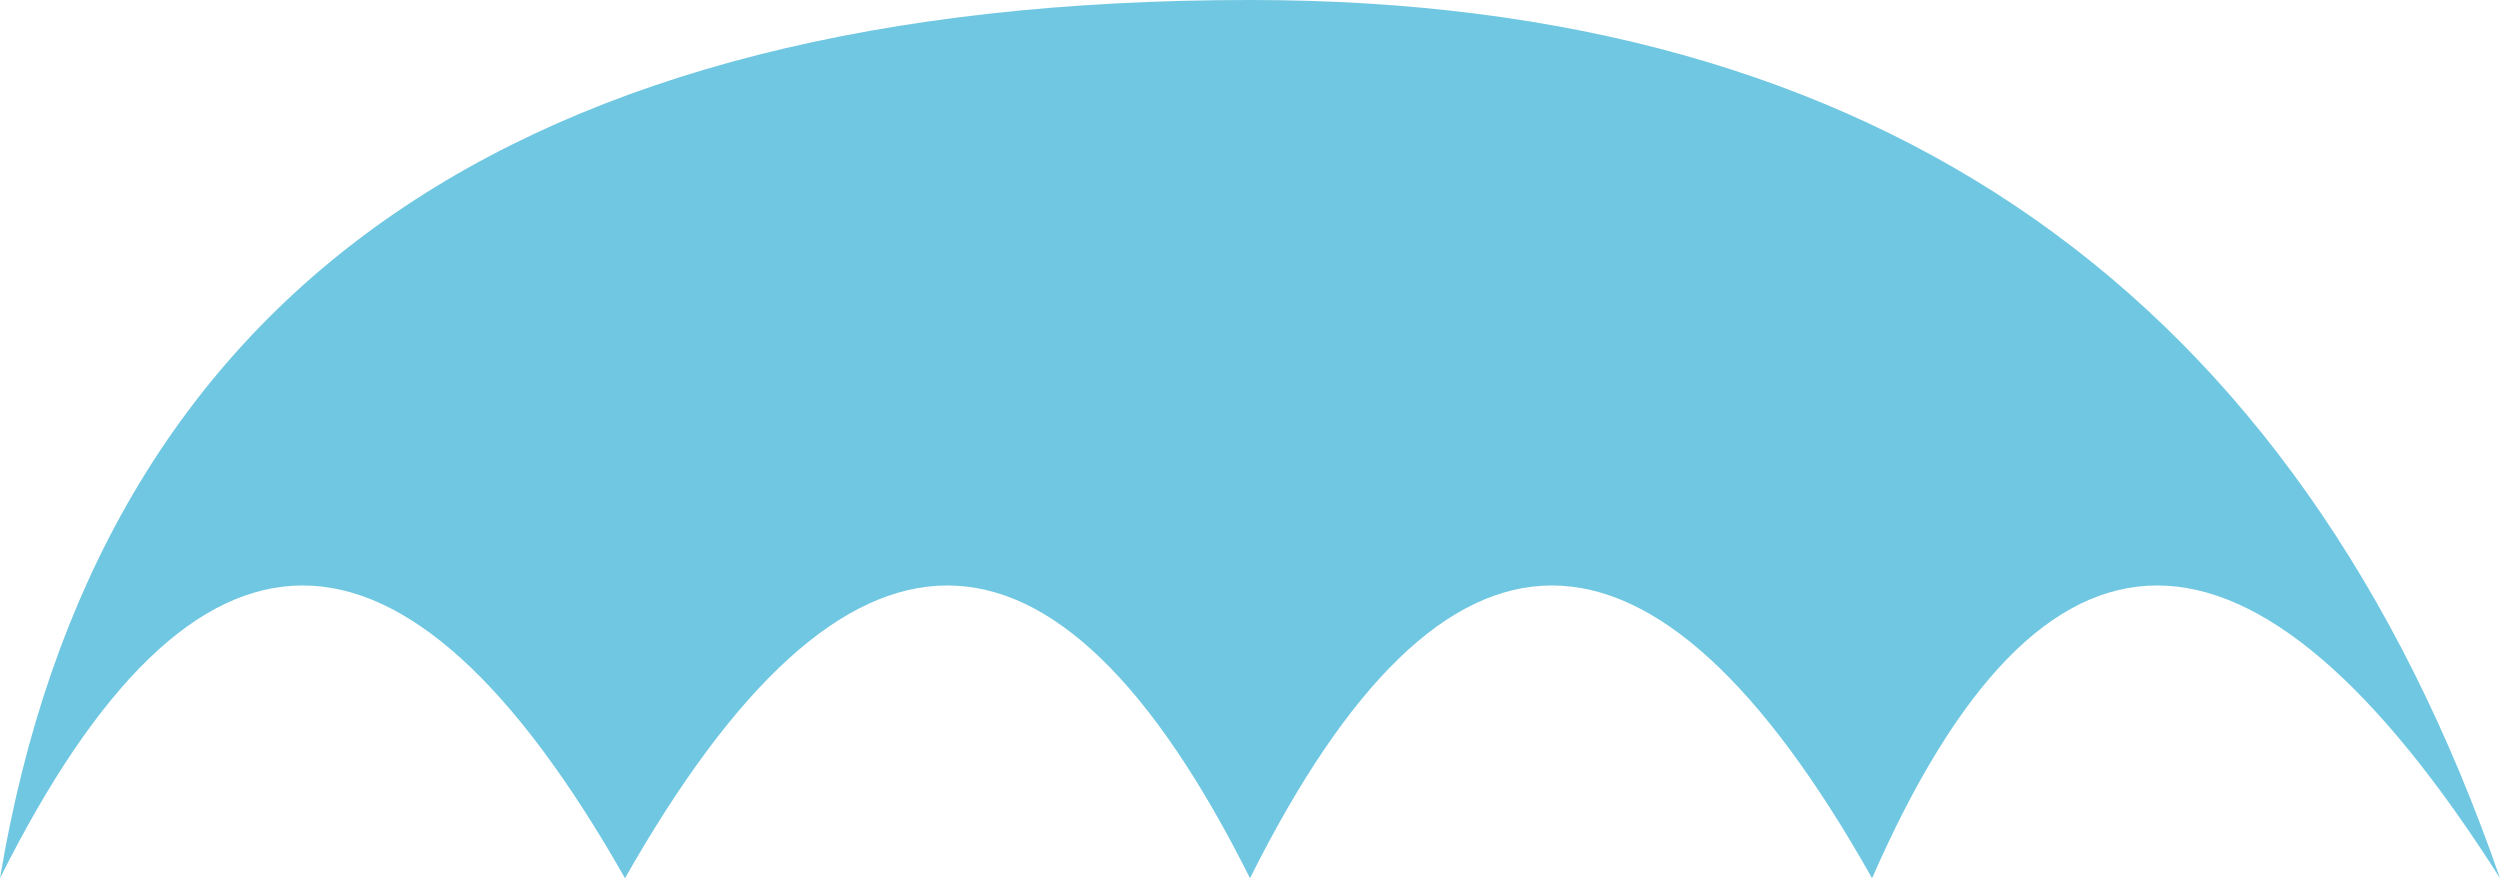
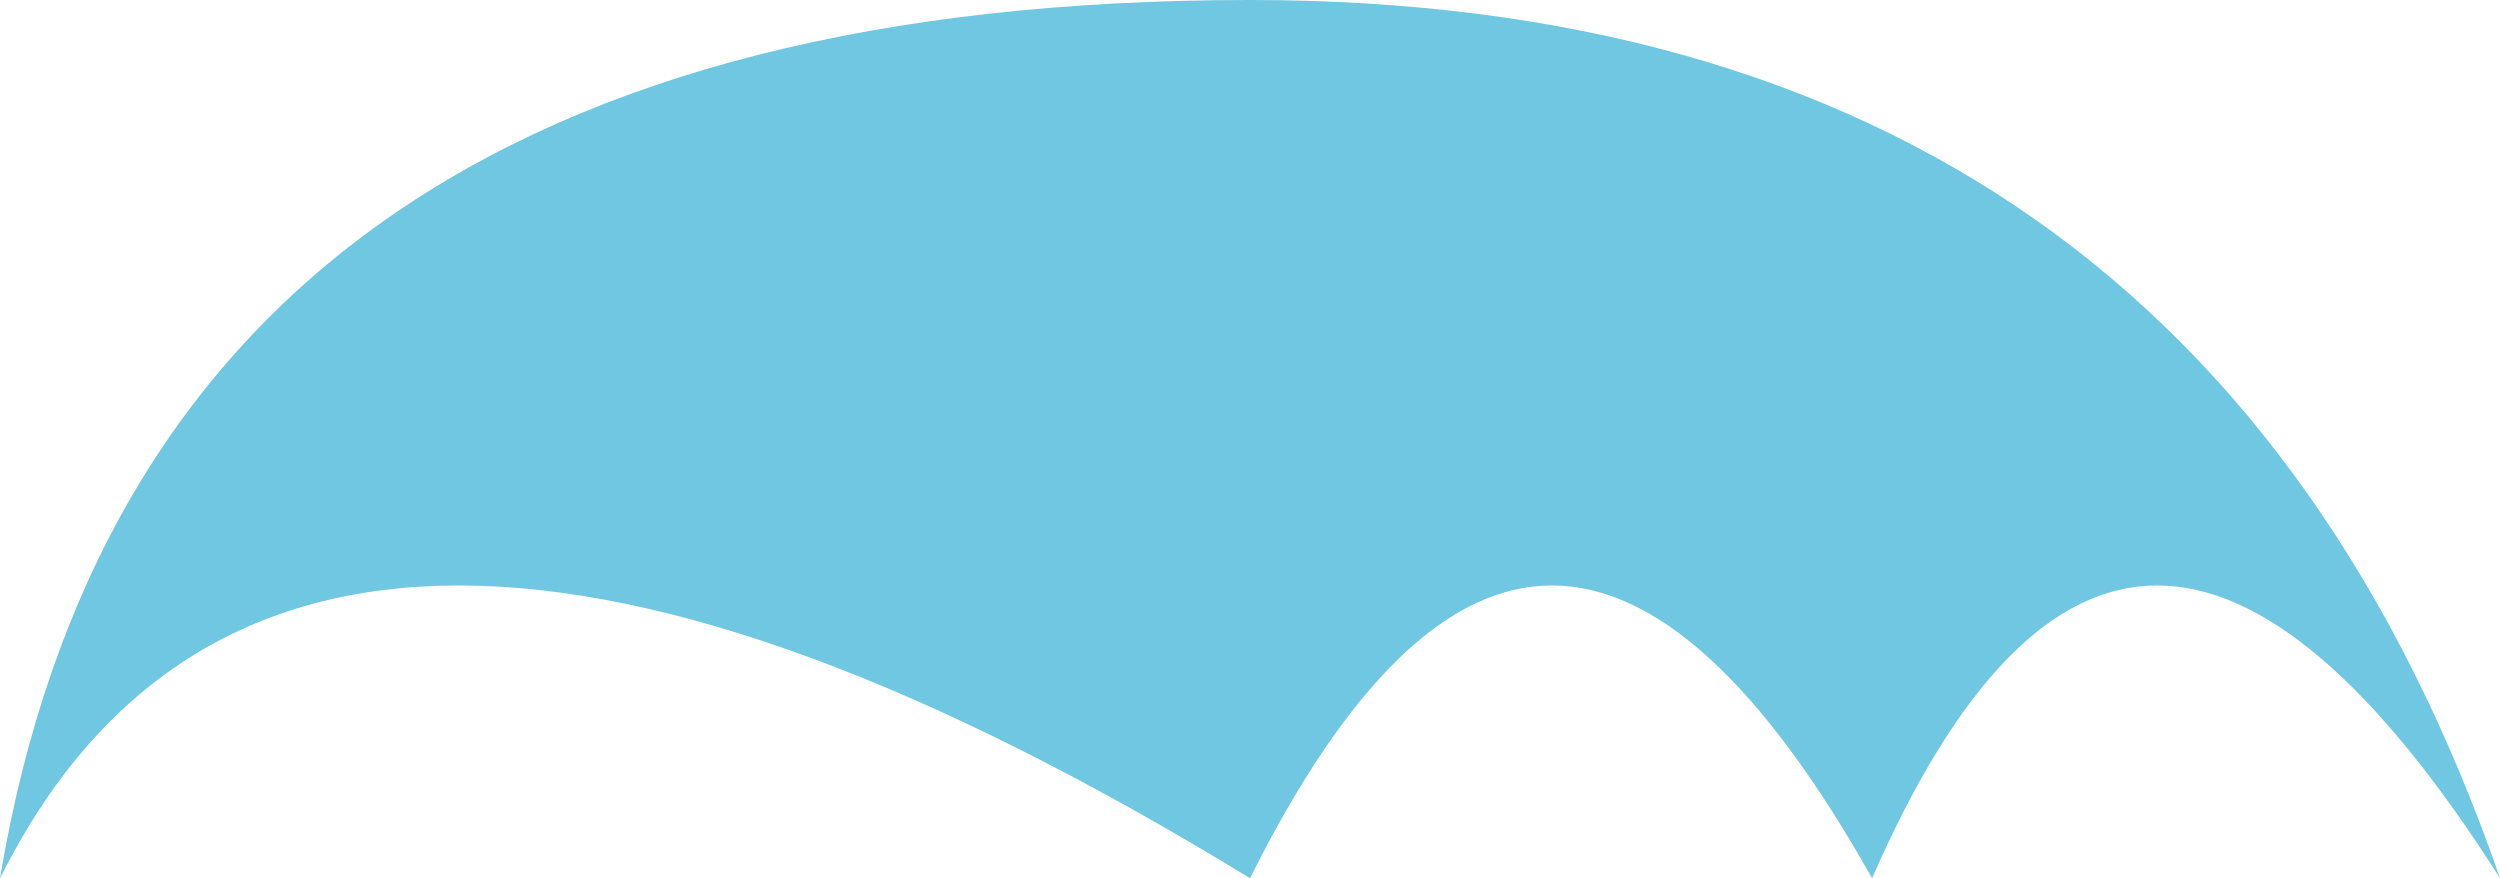
<svg xmlns="http://www.w3.org/2000/svg" width="854" height="300" viewBox="0 0 854 300">
  <style>
                        .text {
						font-size: 60px;
						font-weight: 700;
						font-family: -apple-system,BlinkMacSystemFont,Segoe UI,Helvetica,Arial,sans-serif,Apple Color Emoji,Segoe UI Emoji;
					}
					.desc {
						font-size: 20px;
						font-weight: 500;
						font-family: -apple-system,BlinkMacSystemFont,Segoe UI,Helvetica,Arial,sans-serif,Apple Color Emoji,Segoe UI Emoji;
					}
                        
                     </style>
  <svg viewBox="0 0 854 300">
-     <path fill="#6FC7E1" fill-opacity="1" d="M 427 300 Q 327 100 213.5 300 Q 100 100 0 300 Q 50 0 427 0 Q 750 0 854 300 Q 727 100 639.5 300 Q 527 100 427 300" />
+     <path fill="#6FC7E1" fill-opacity="1" d="M 427 300 Q 100 100 0 300 Q 50 0 427 0 Q 750 0 854 300 Q 727 100 639.5 300 Q 527 100 427 300" />
  </svg>
</svg>